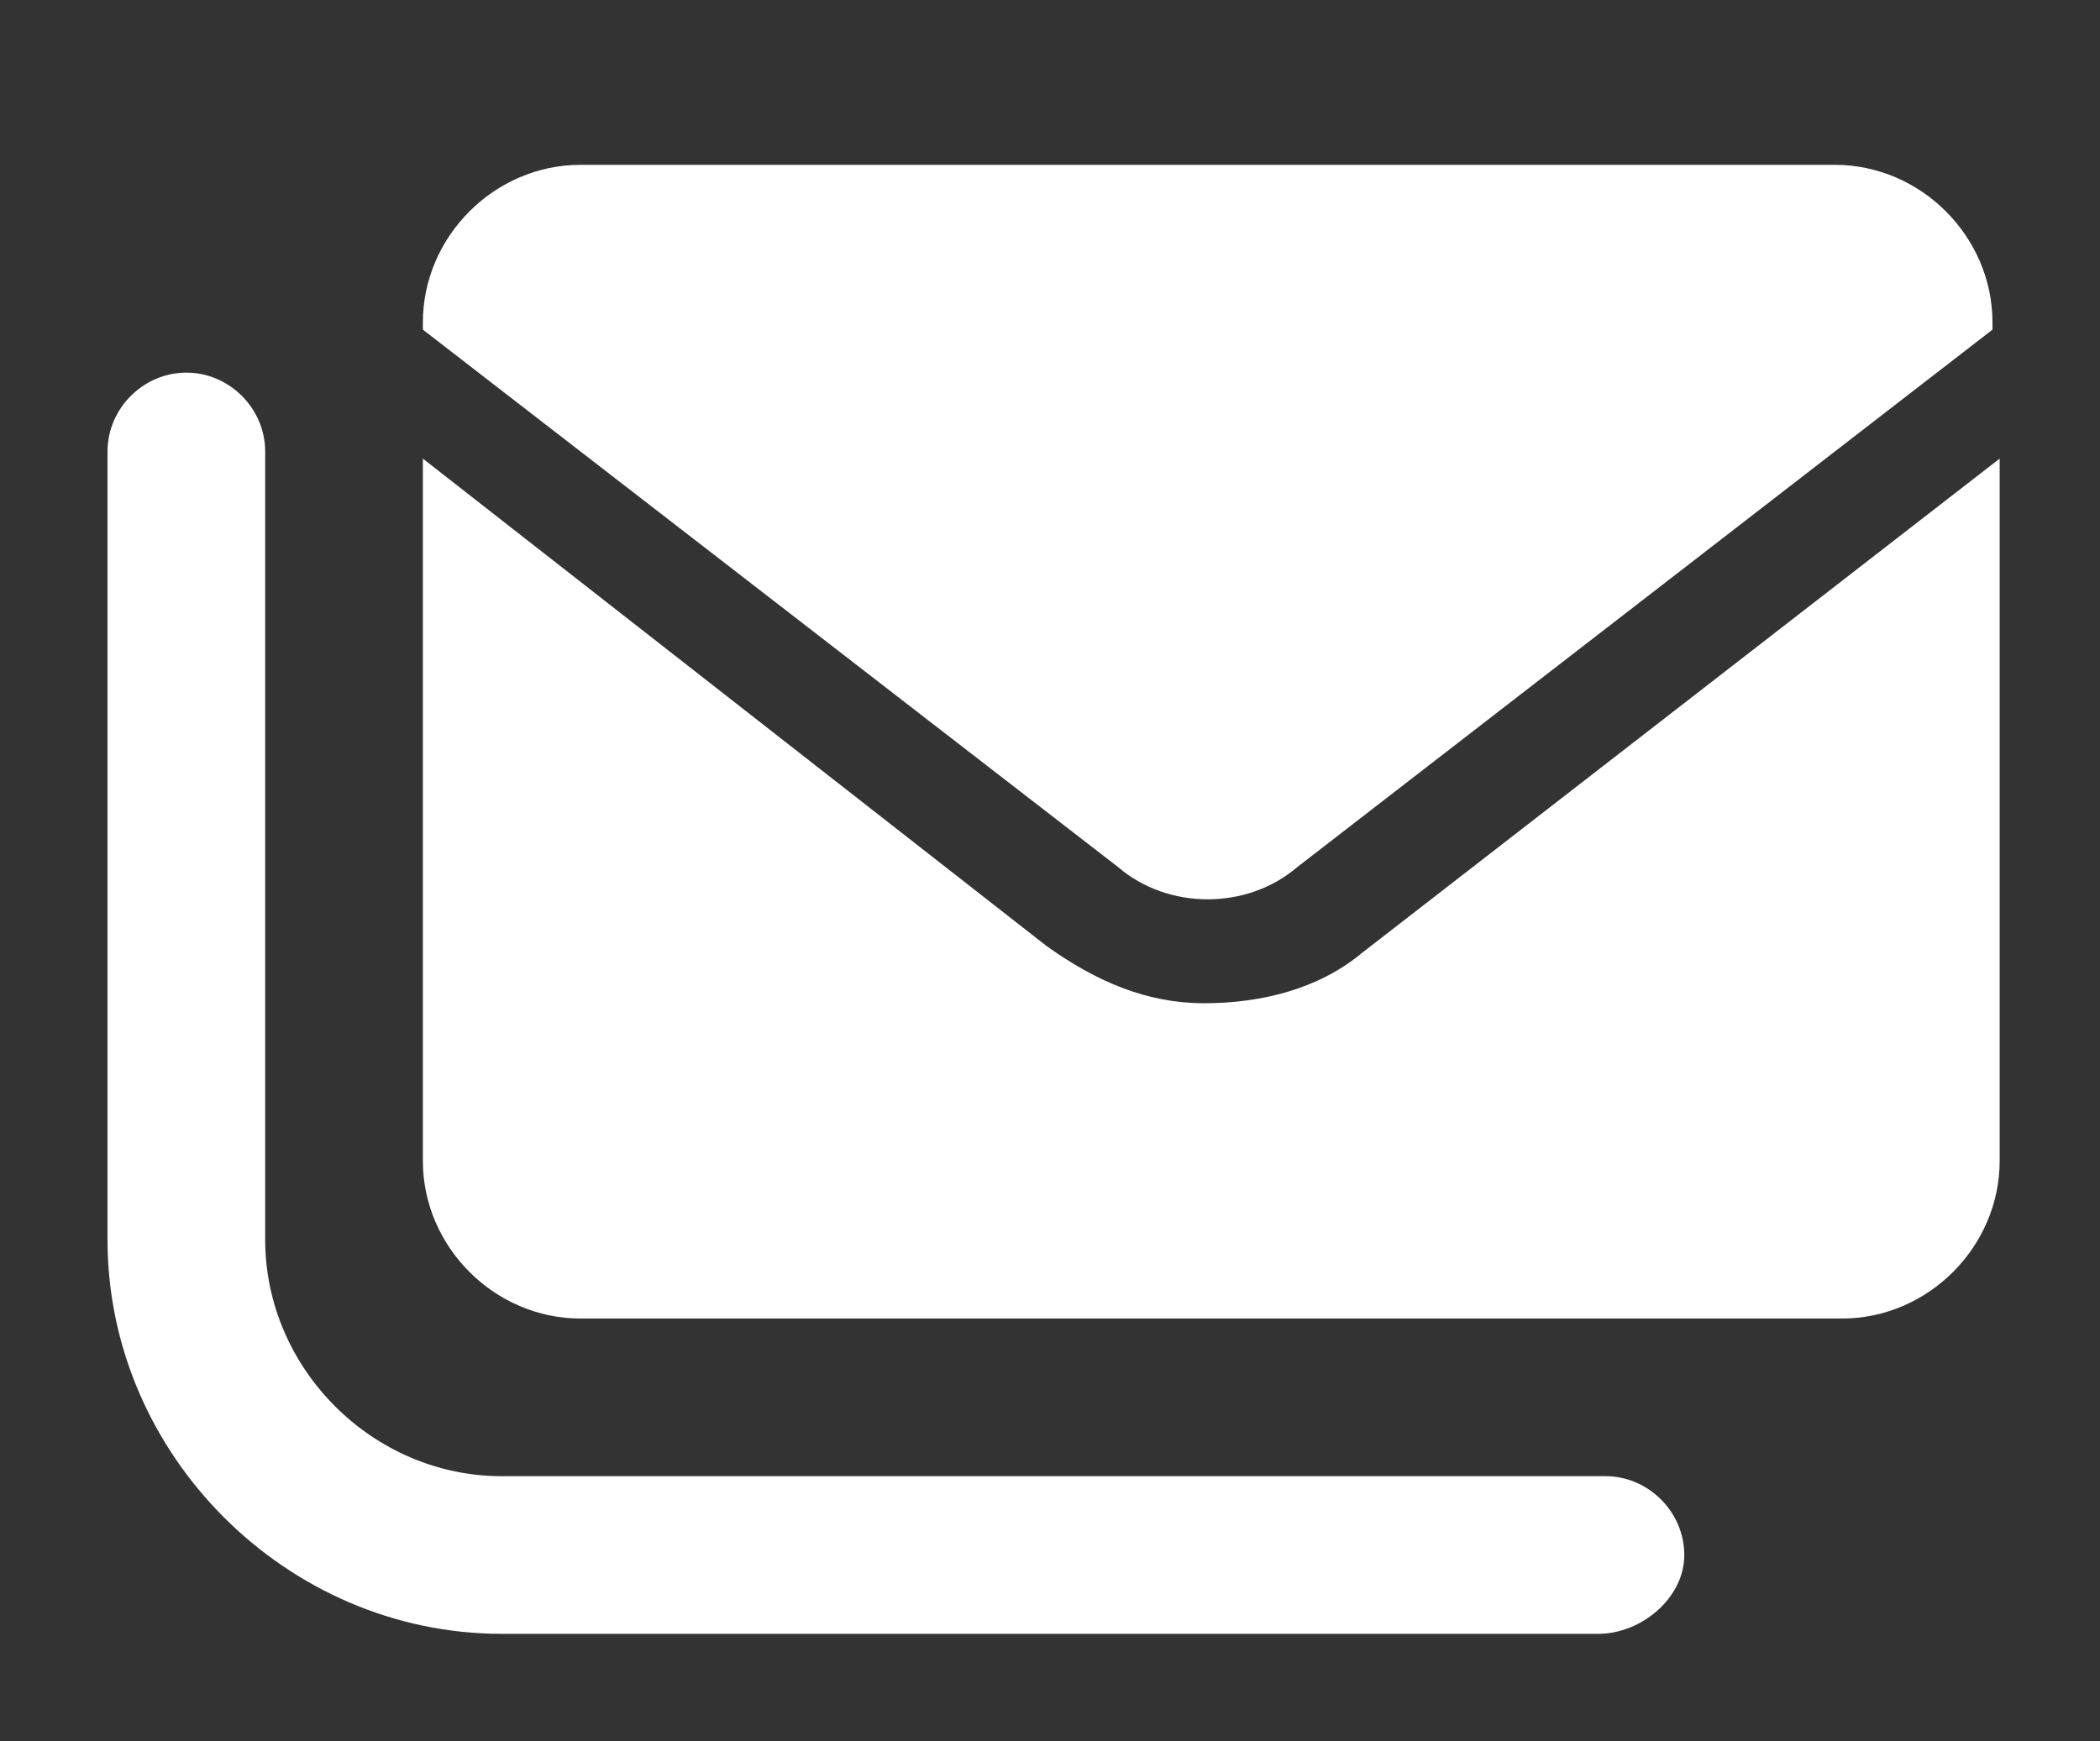
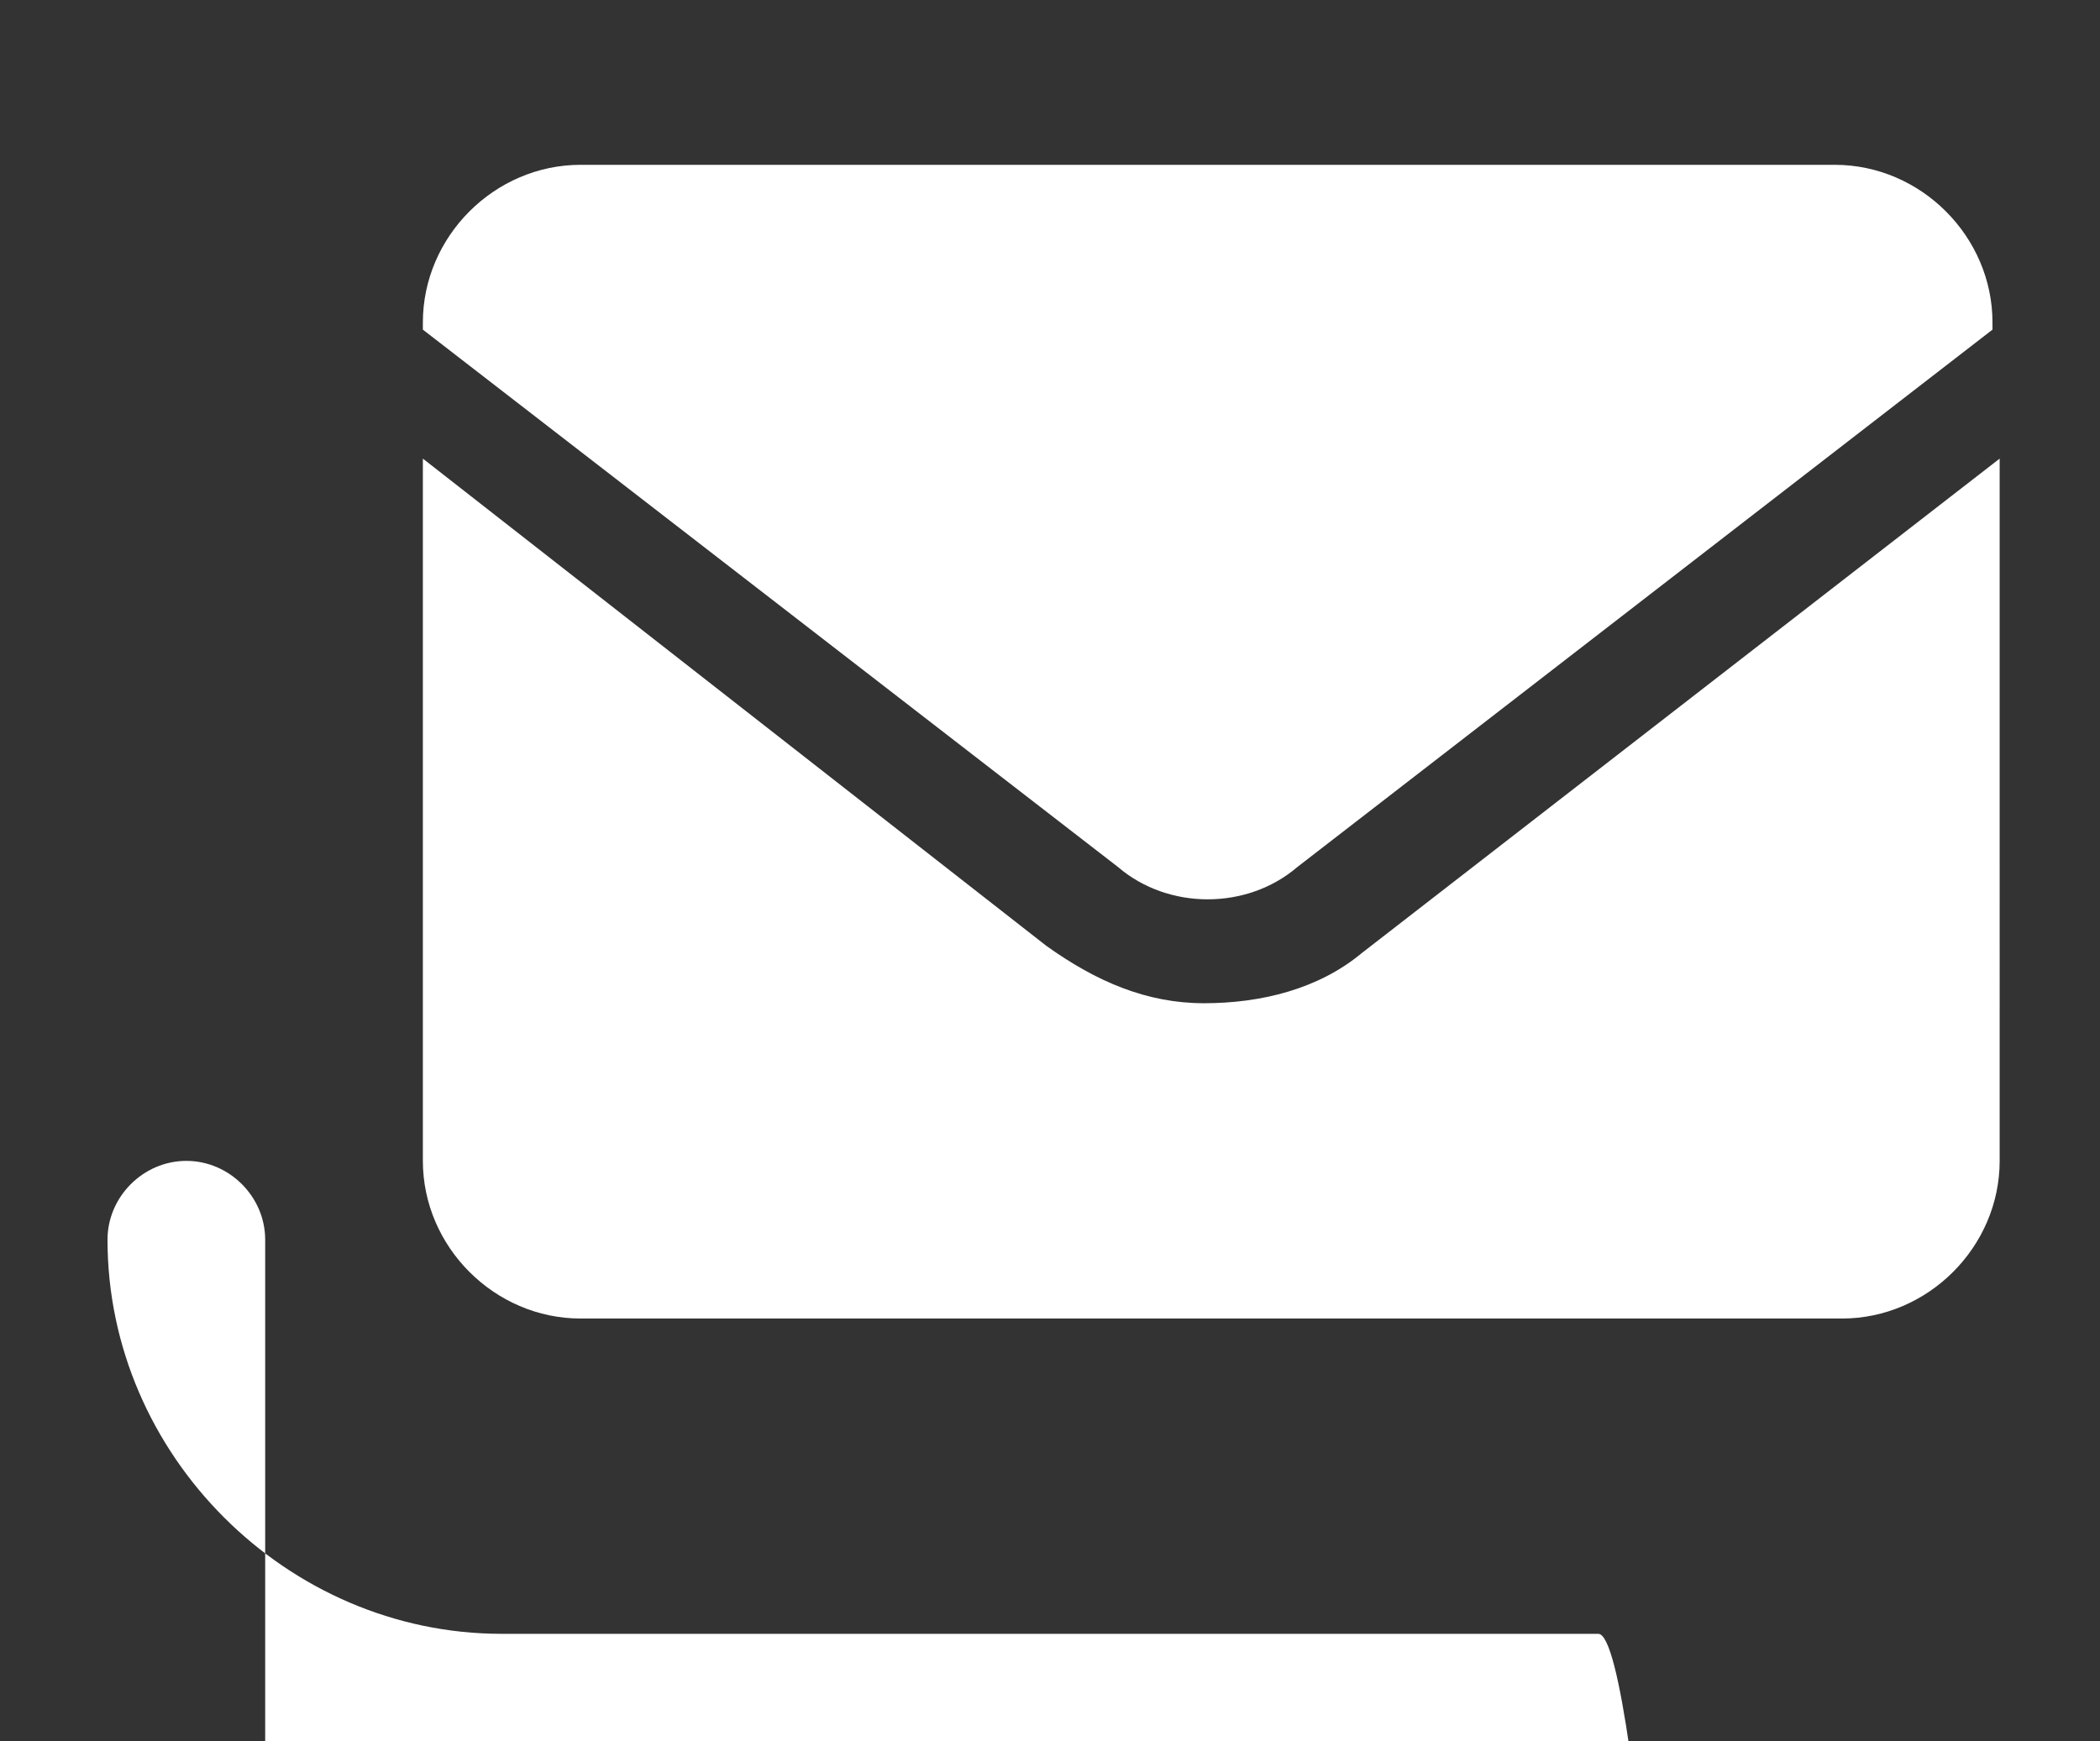
<svg xmlns="http://www.w3.org/2000/svg" version="1.1" id="Layer_1" x="0px" y="0px" viewBox="0 0 29.3 24.3" style="enable-background:new 0 0 29.3 24.3;" xml:space="preserve">
  <rect x="0" y="0" width="29.3" height="24.3" fill="#333333" stroke="none" />
  <style type="text/css">
	.st0{fill:#FFFFFF;}
</style>
  <g>
    <g>
-       <path class="st0" d="M22.3,22.8H7c-3,0-5.5-2.5-5.5-5.5v-11c0-0.6,0.5-1.1,1.1-1.1s1.1,0.5,1.1,1.1v11c0,1.8,1.5,3.3,3.3,3.3h15.4    c0.6,0,1.1,0.5,1.1,1.1S22.9,22.8,22.3,22.8z M25.6,2.3H8.1c-1.2,0-2.2,1-2.2,2.2v0.1l9.7,7.5c0.7,0.6,1.8,0.6,2.5,0l9.7-7.5V4.5    C27.8,3.3,26.8,2.3,25.6,2.3z M16.8,14c-0.8,0-1.5-0.3-2.2-0.8L5.9,6.4v9.8c0,1.2,1,2.2,2.2,2.2h17.6c1.2,0,2.2-1,2.2-2.2V6.4    L19,13.3C18.4,13.8,17.6,14,16.8,14z" />
+       <path class="st0" d="M22.3,22.8H7c-3,0-5.5-2.5-5.5-5.5c0-0.6,0.5-1.1,1.1-1.1s1.1,0.5,1.1,1.1v11c0,1.8,1.5,3.3,3.3,3.3h15.4    c0.6,0,1.1,0.5,1.1,1.1S22.9,22.8,22.3,22.8z M25.6,2.3H8.1c-1.2,0-2.2,1-2.2,2.2v0.1l9.7,7.5c0.7,0.6,1.8,0.6,2.5,0l9.7-7.5V4.5    C27.8,3.3,26.8,2.3,25.6,2.3z M16.8,14c-0.8,0-1.5-0.3-2.2-0.8L5.9,6.4v9.8c0,1.2,1,2.2,2.2,2.2h17.6c1.2,0,2.2-1,2.2-2.2V6.4    L19,13.3C18.4,13.8,17.6,14,16.8,14z" />
    </g>
  </g>
</svg>